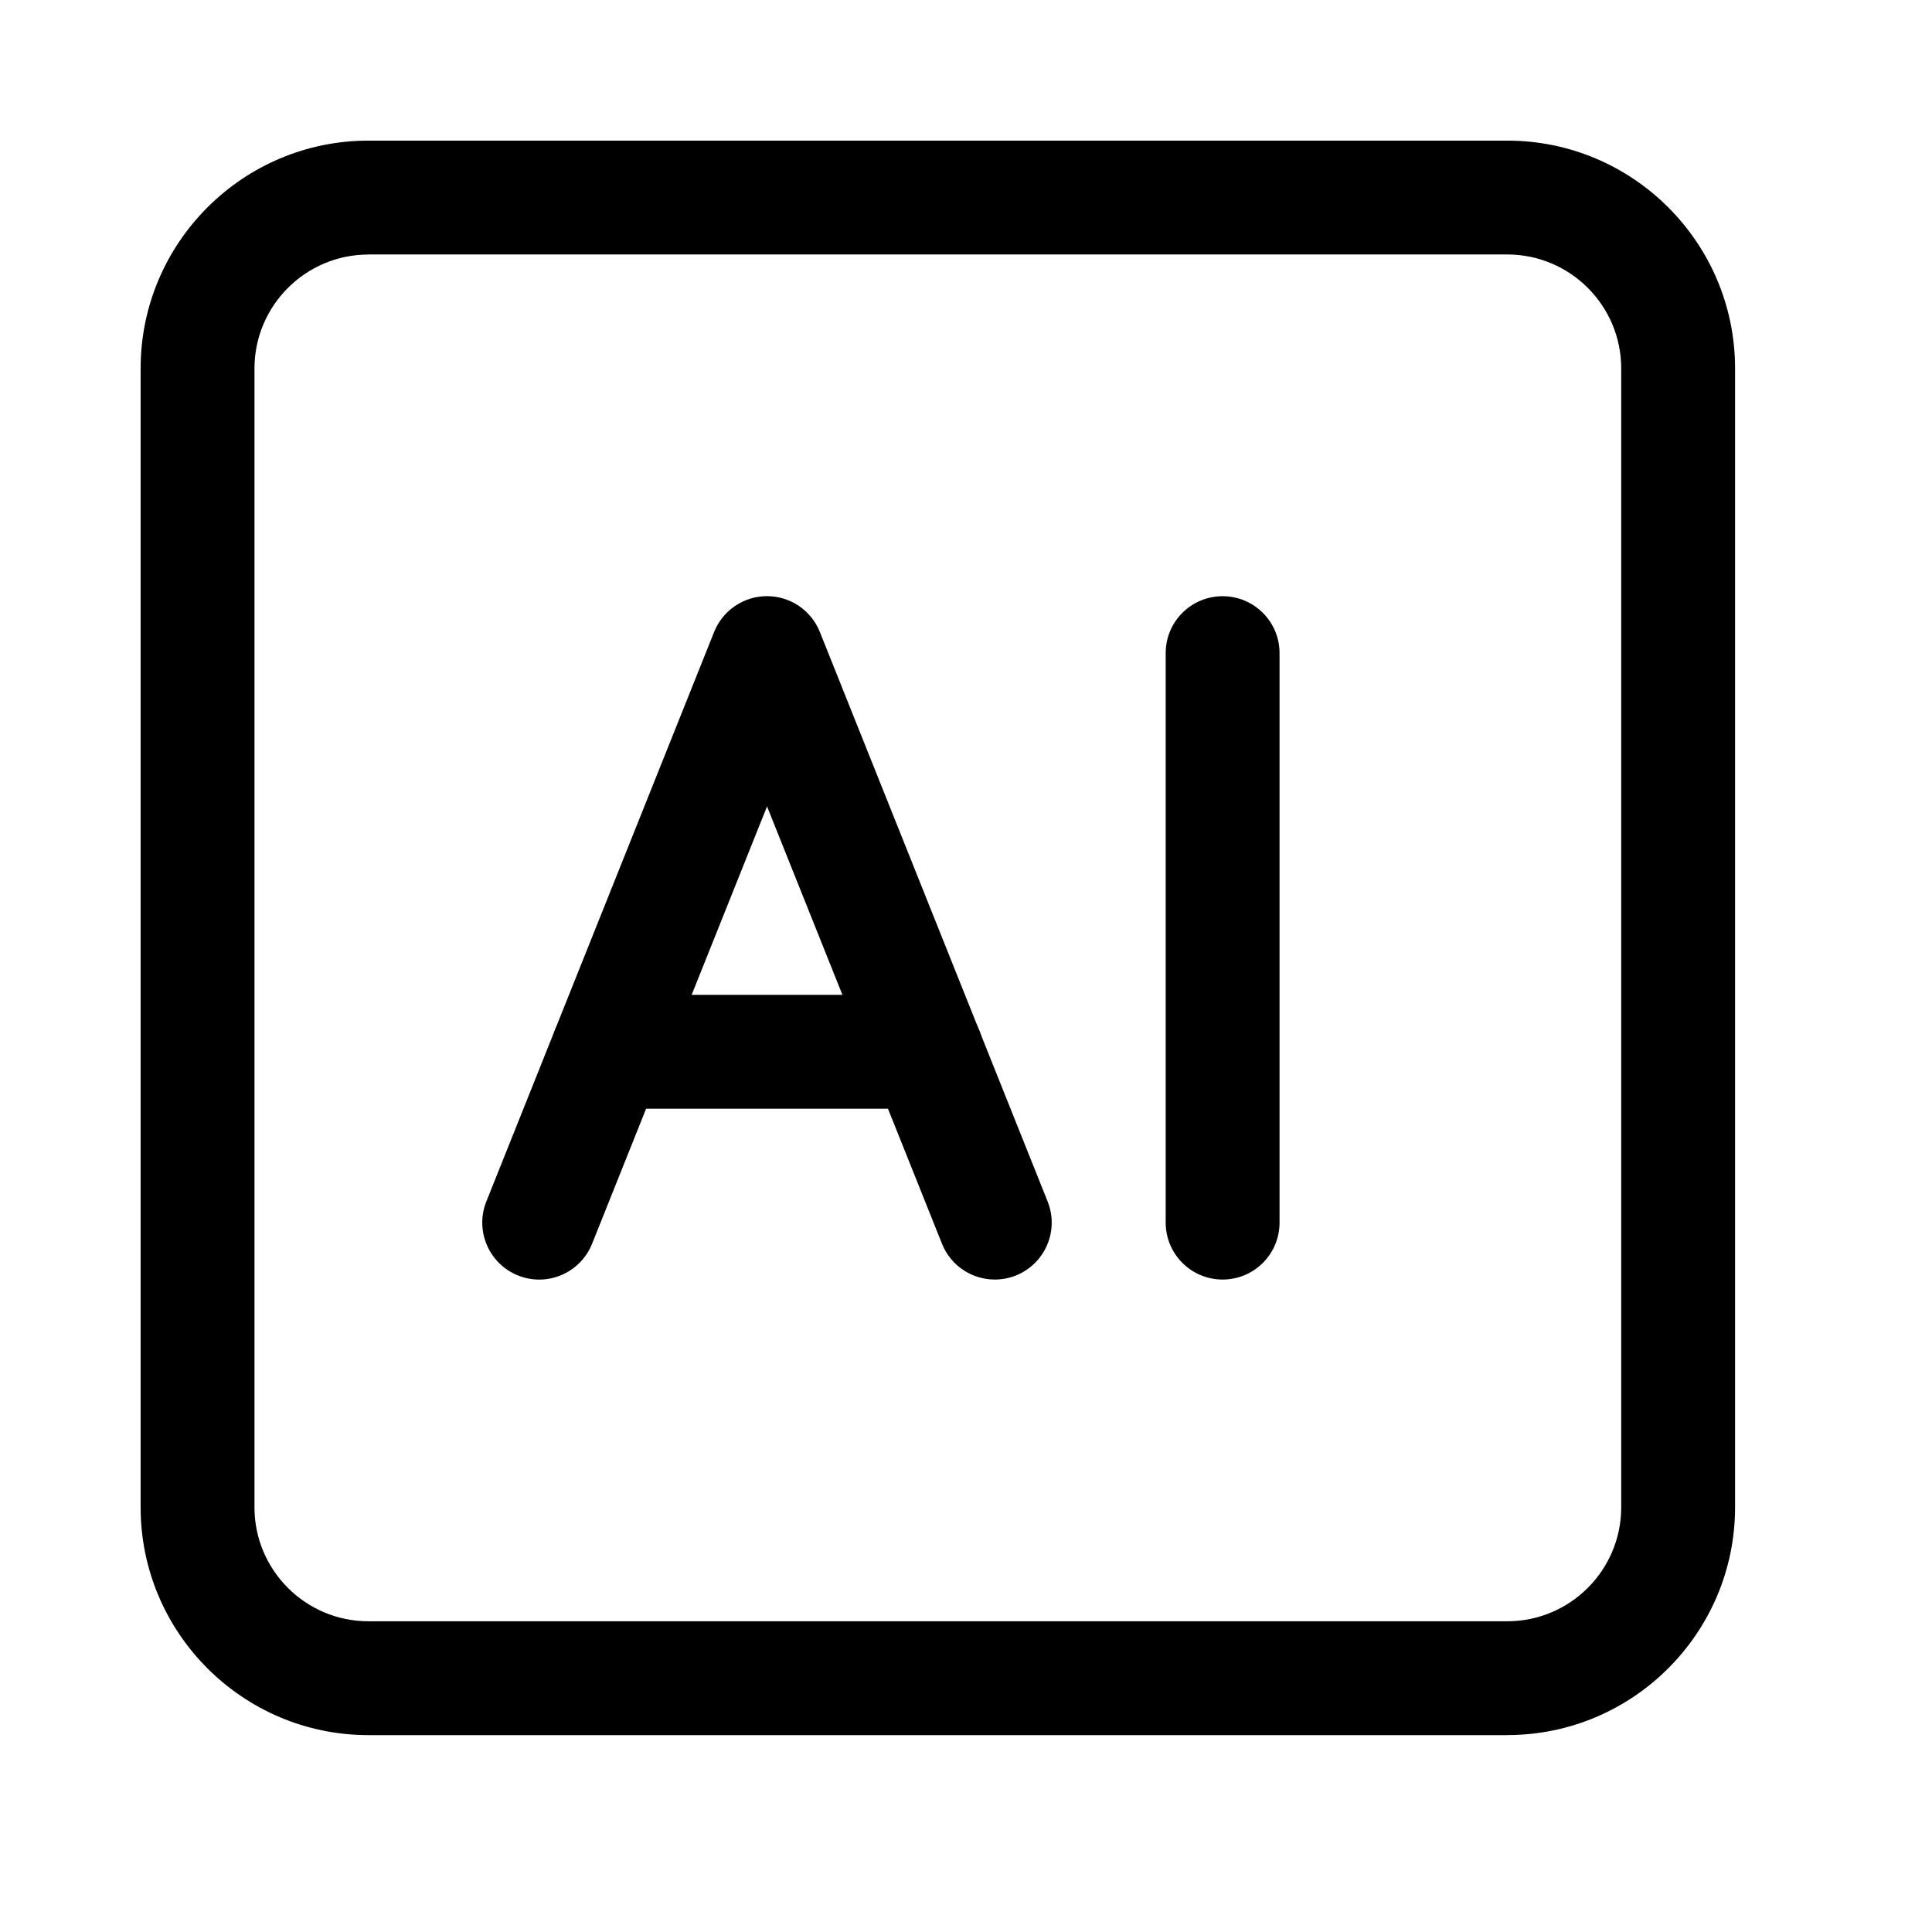
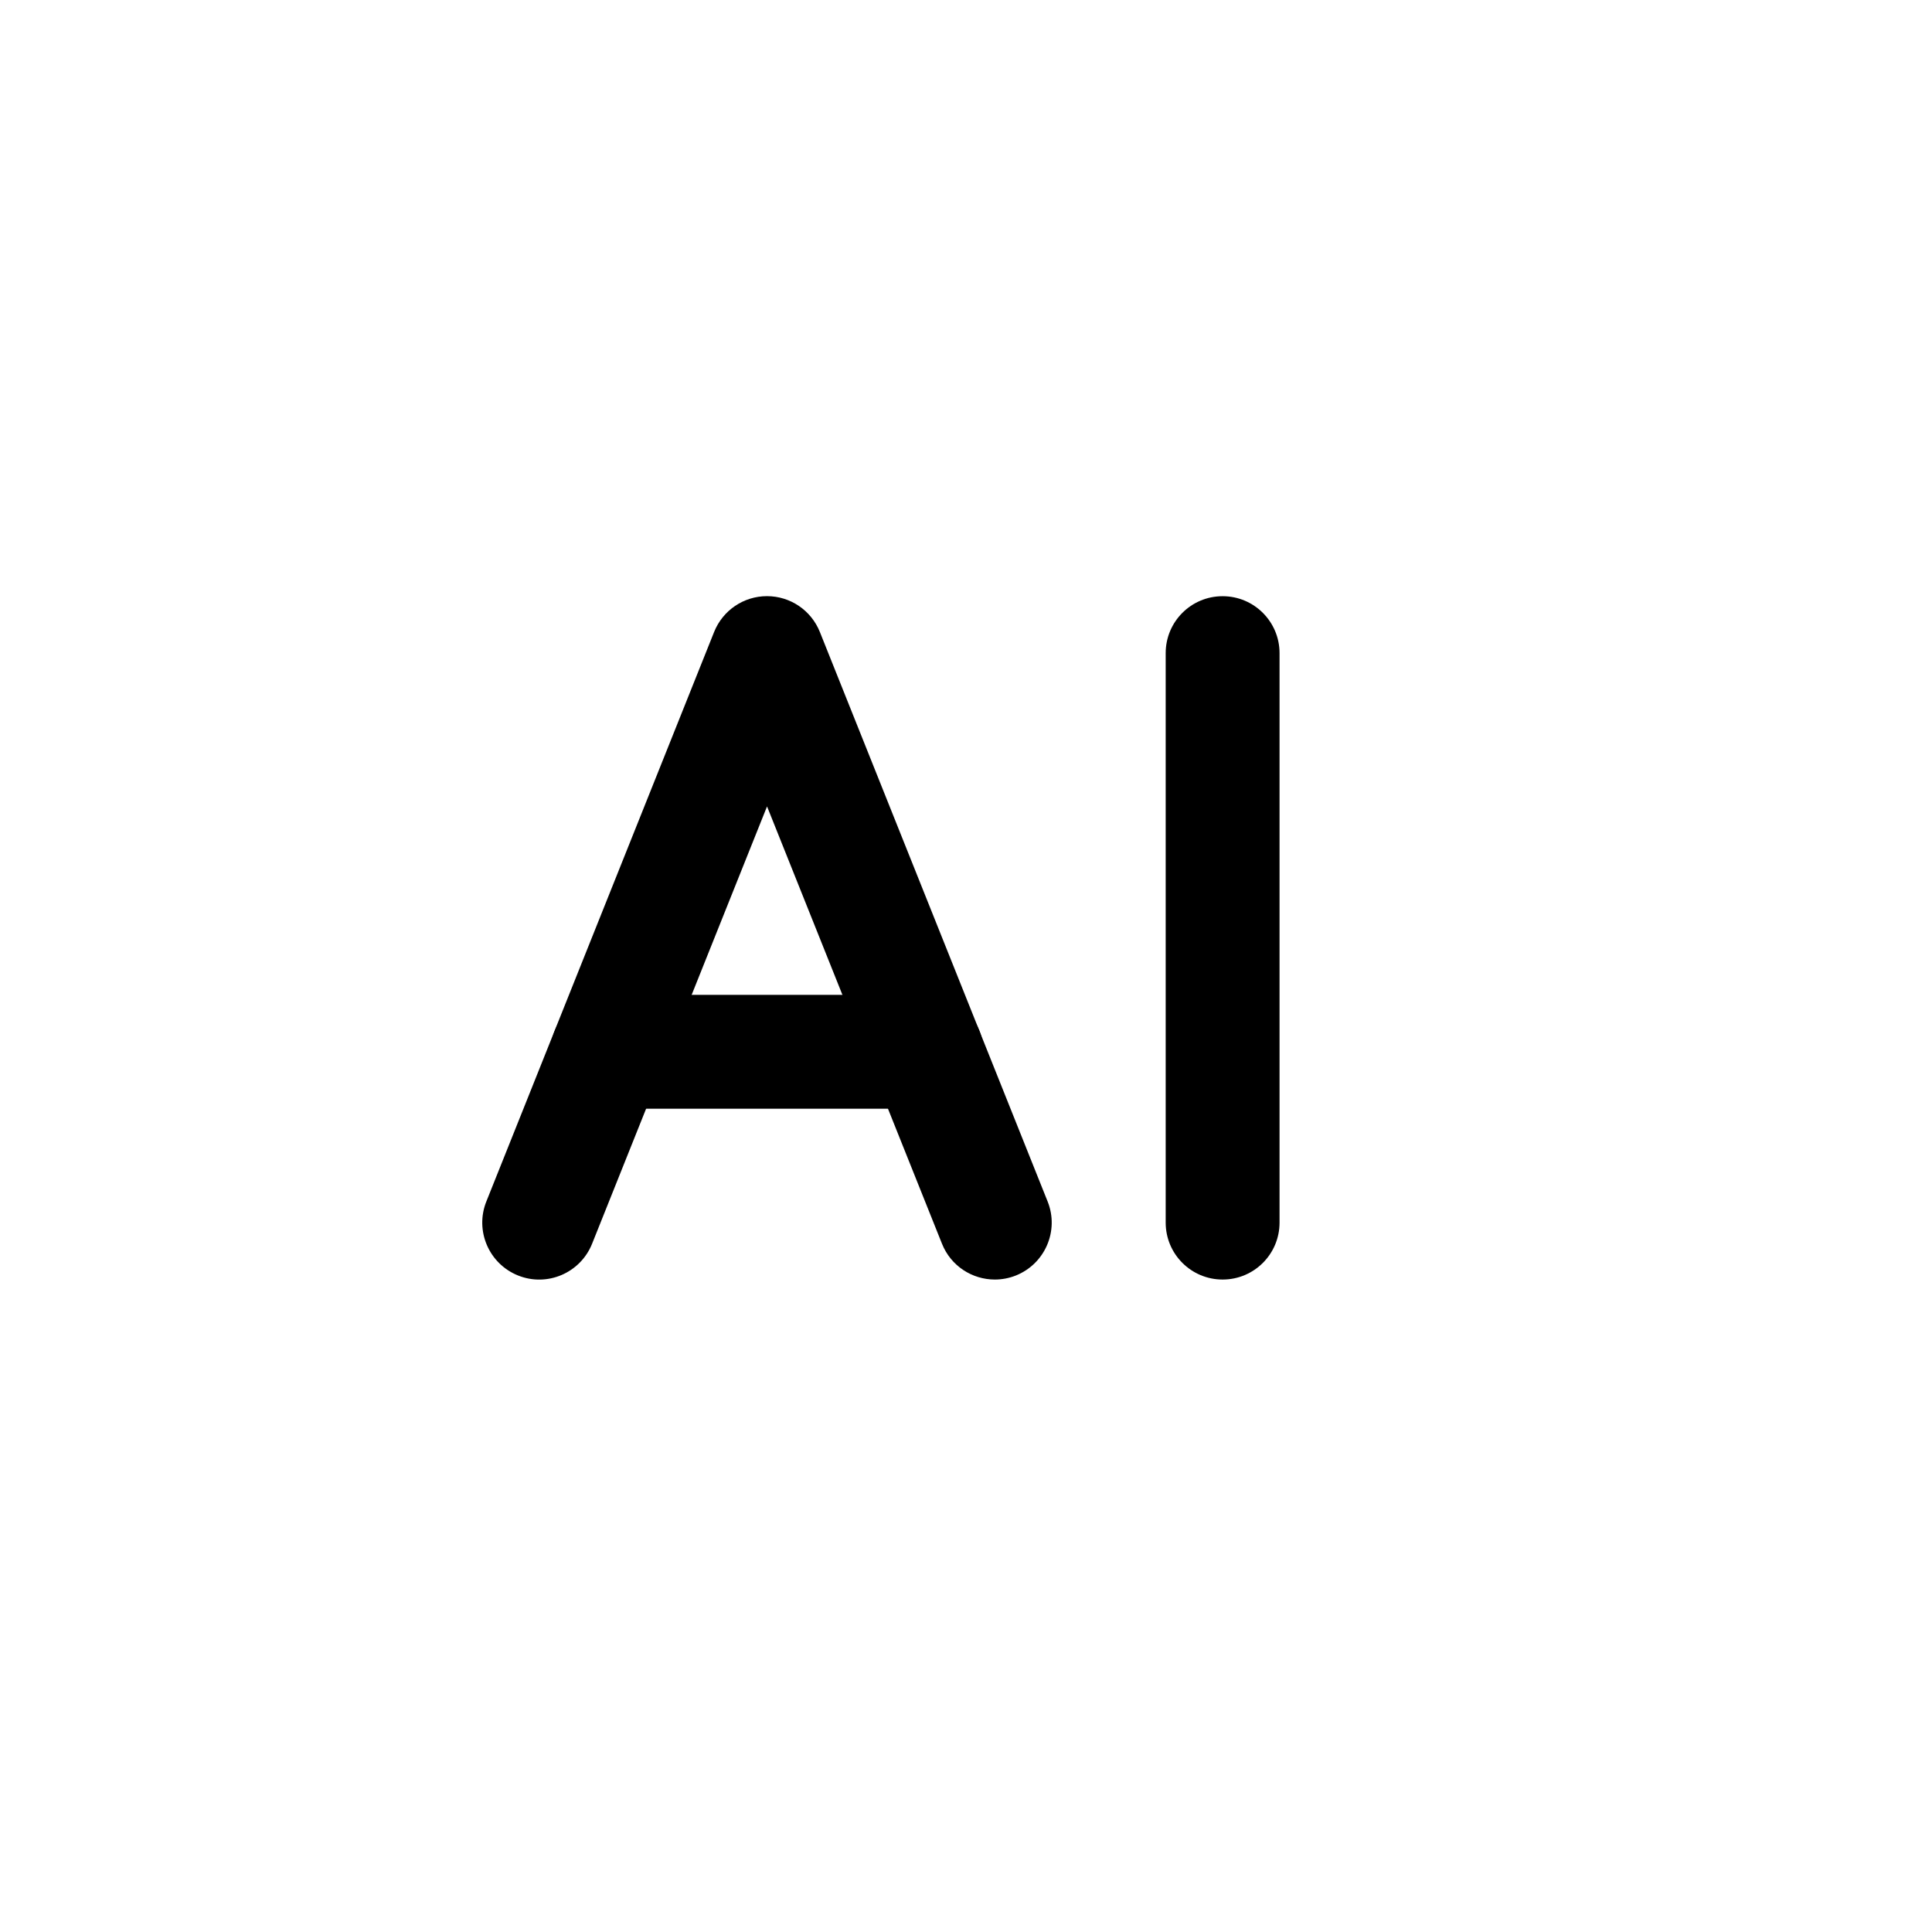
<svg xmlns="http://www.w3.org/2000/svg" id="Layer_1" viewBox="-25 -25 343.46 343.46">
-   <path d="m242.97,283.46H40.49C18.17,283.46,0,265.3,0,242.97V40.49C0,18.16,18.17,0,40.49,0h202.47c22.33,0,40.49,18.16,40.49,40.49v202.47c0,22.33-18.17,40.49-40.49,40.49ZM40.49,20.25c-11.16,0-20.25,9.09-20.25,20.25v202.47c0,11.16,9.08,20.25,20.25,20.25h202.47c11.16,0,20.25-9.09,20.25-20.25V40.49c0-11.16-9.08-20.25-20.25-20.25H40.49Z" />
  <path d="m151.86,202.47c-4.02,0-7.82-2.4-9.4-6.37l-31.1-77.74-31.1,77.74c-2.08,5.2-7.97,7.73-13.16,5.65-5.19-2.08-7.72-7.97-5.64-13.16l40.49-101.24c1.54-3.85,5.26-6.37,9.4-6.37s7.86,2.52,9.4,6.37l40.49,101.24c2.08,5.19-.45,11.08-5.64,13.16-1.23.49-2.5.72-3.76.72Z" />
  <path d="m139.71,172.1h-56.69c-5.59,0-10.12-4.53-10.12-10.12s4.53-10.12,10.12-10.12h56.69c5.59,0,10.12,4.53,10.12,10.12s-4.53,10.12-10.12,10.12Z" />
  <path d="m192.35,202.47c-5.59,0-10.12-4.53-10.12-10.12v-101.24c0-5.6,4.53-10.12,10.12-10.12s10.12,4.53,10.12,10.12v101.24c0,5.6-4.53,10.12-10.12,10.12Z" />
</svg>